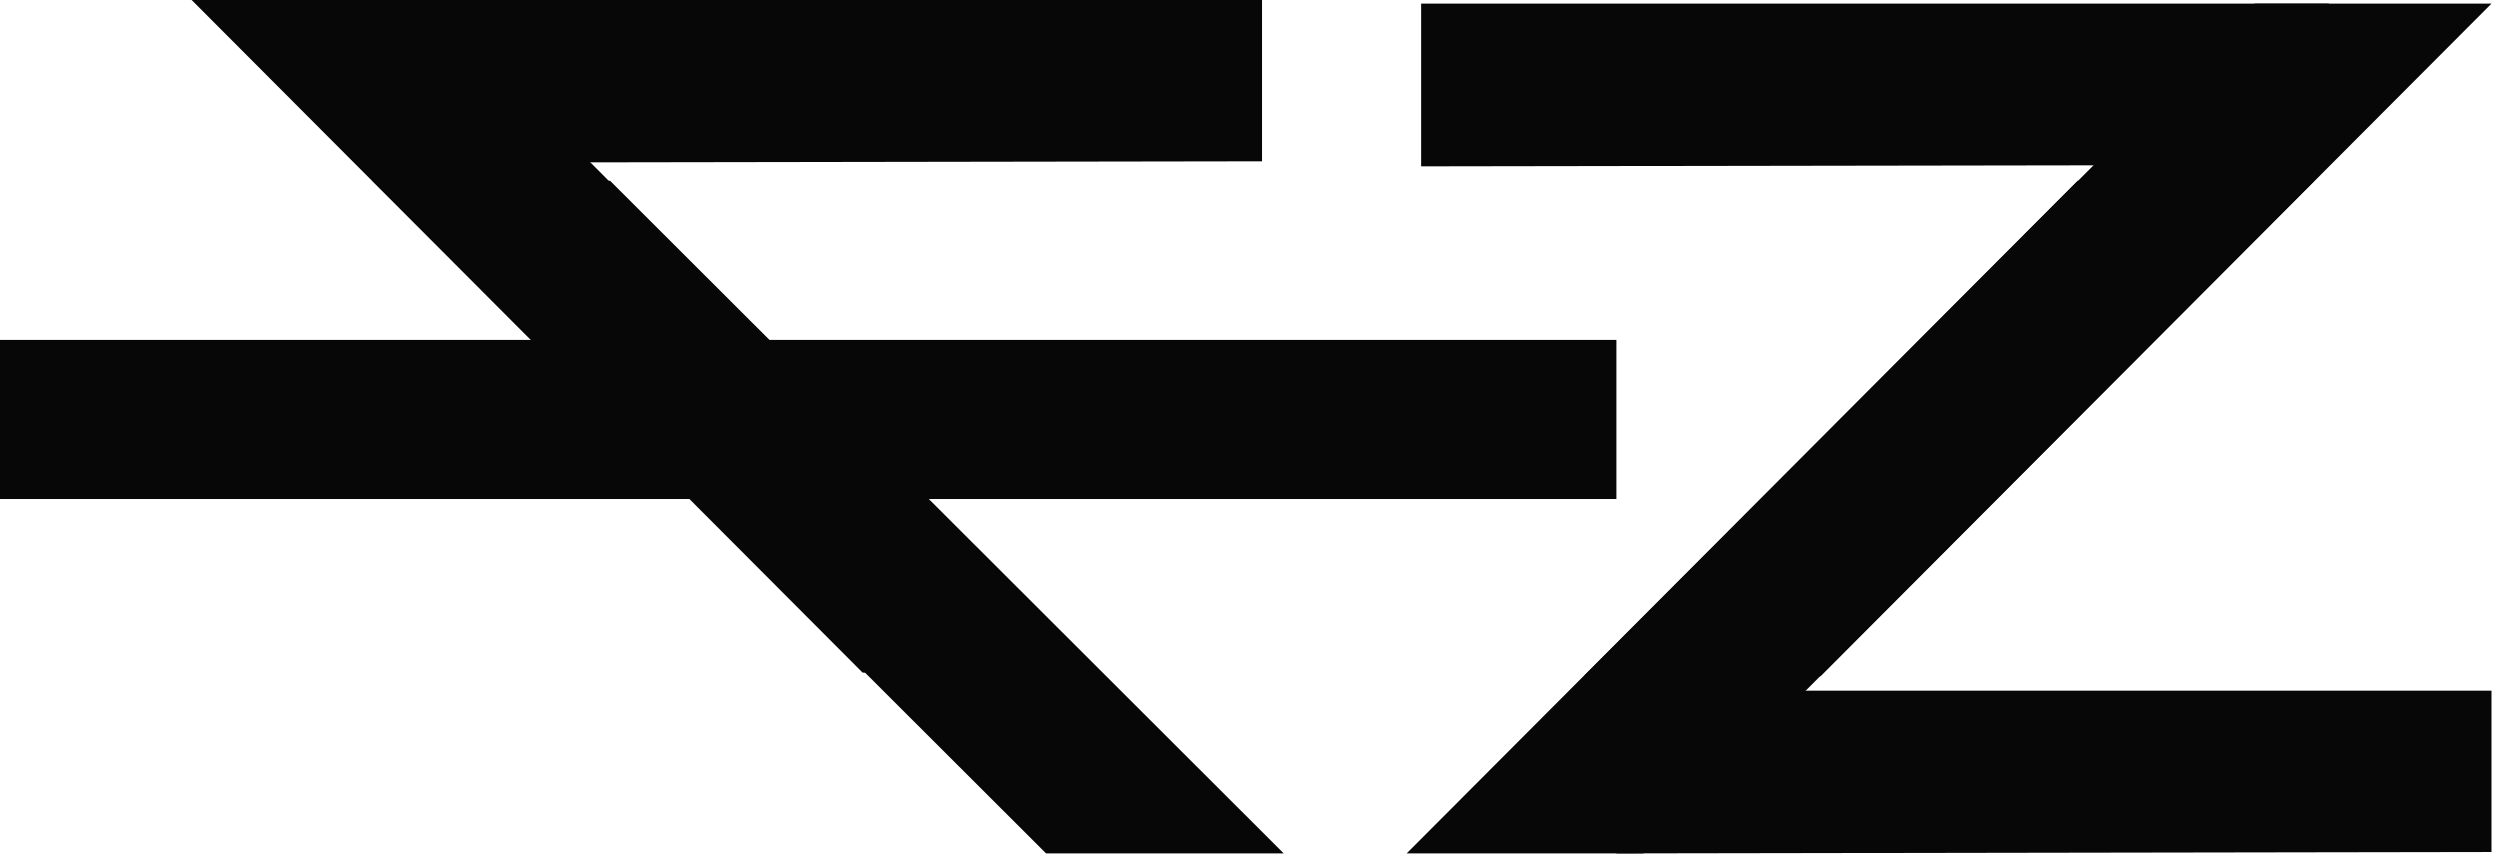
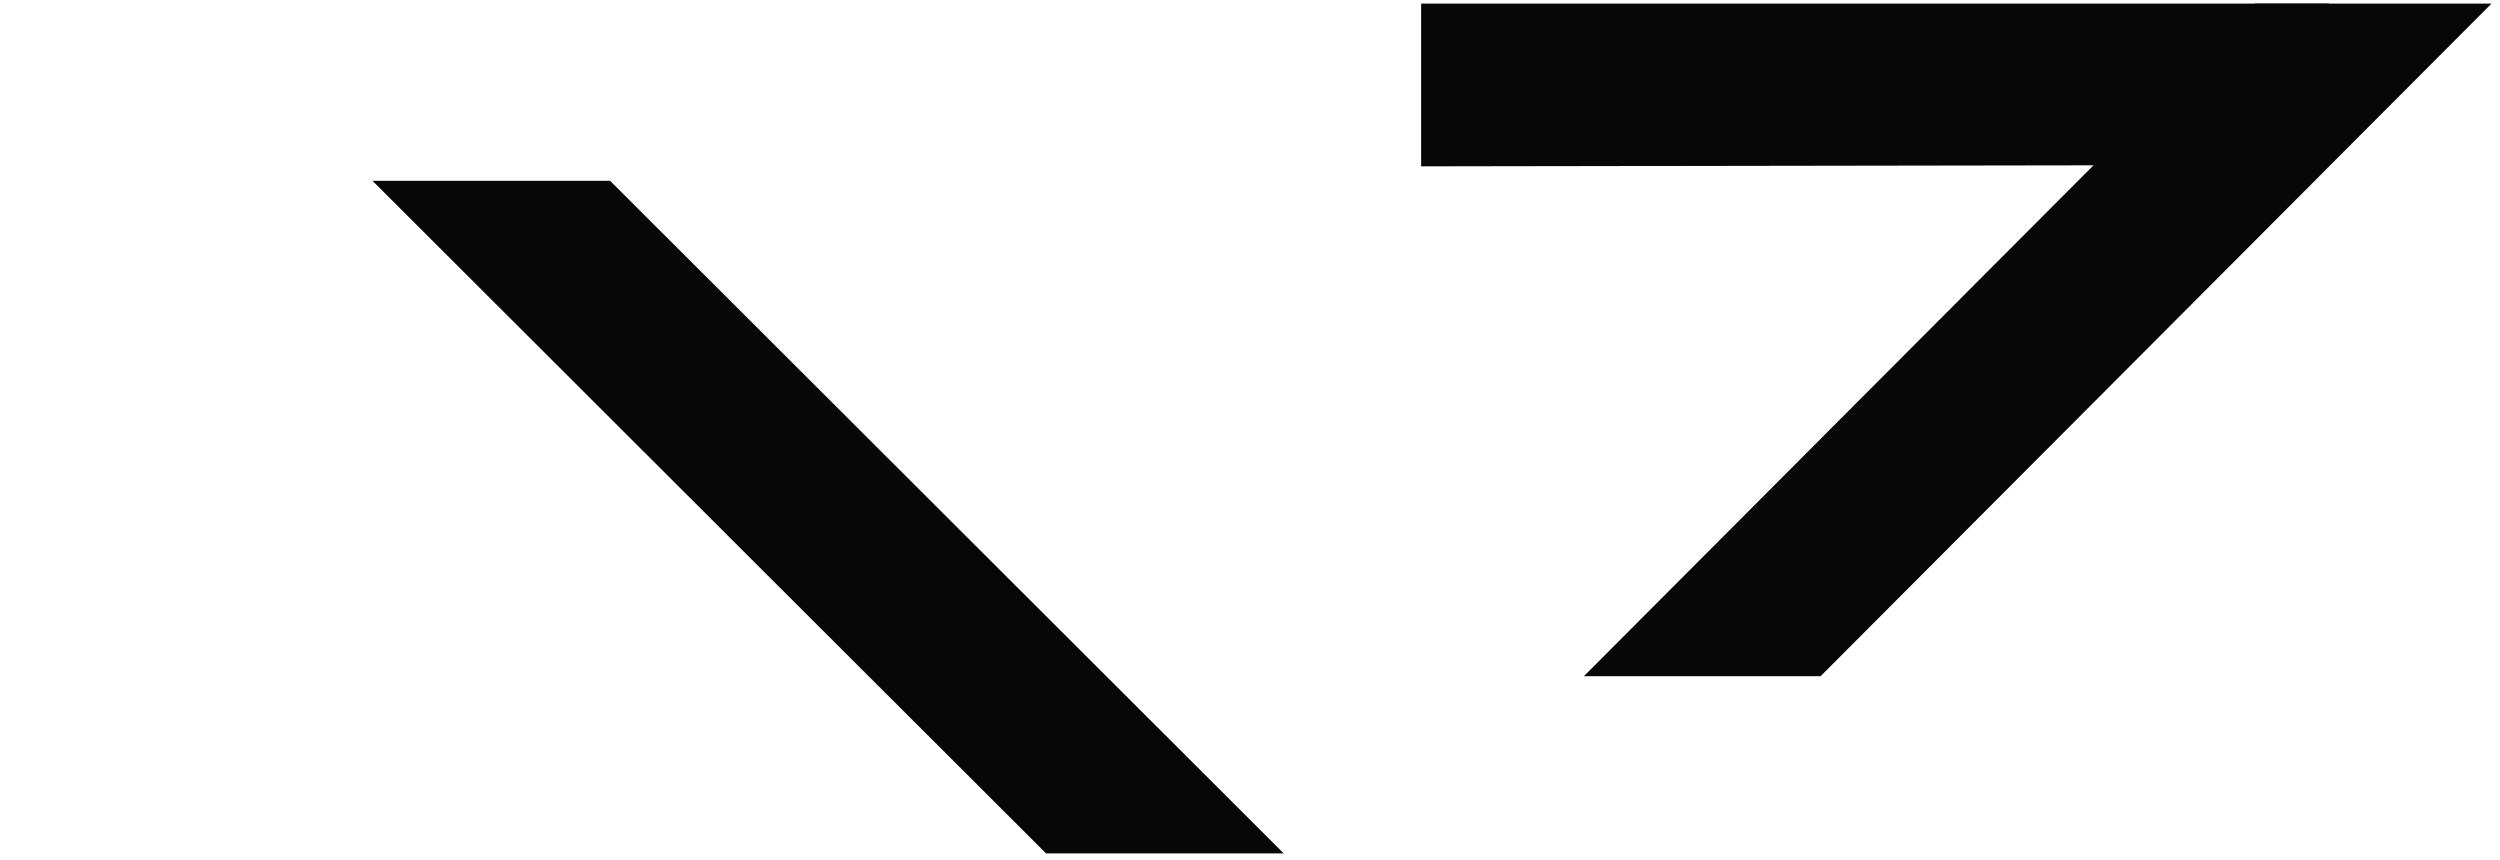
<svg xmlns="http://www.w3.org/2000/svg" width="253" height="87" viewBox="0 0 253 87" fill="none">
  <path d="M143.819 0.366H235.672V16.691L143.819 16.834V0.366Z" fill="#070707" />
-   <path d="M35.863 0H127.717V16.325L35.863 16.468V0Z" fill="#070707" />
-   <path d="M163.58 69.897H252.14V86.221L163.58 86.364V69.897Z" fill="#070707" />
-   <rect y="34.399" width="163.58" height="16.102" fill="#070707" />
-   <path d="M111.249 68.067L43.351 0H19.395L87.293 68.067H111.249Z" fill="#070707" />
-   <path d="M142.355 86.364L210.253 18.297H234.208L166.311 86.364H142.355Z" fill="#070707" />
  <path d="M160.286 68.433L228.184 0.366H252.14L184.242 68.433H160.286Z" fill="#070707" />
  <path d="M129.913 86.364L61.744 18.297H37.693L105.861 86.364H129.913Z" fill="#070707" />
</svg>